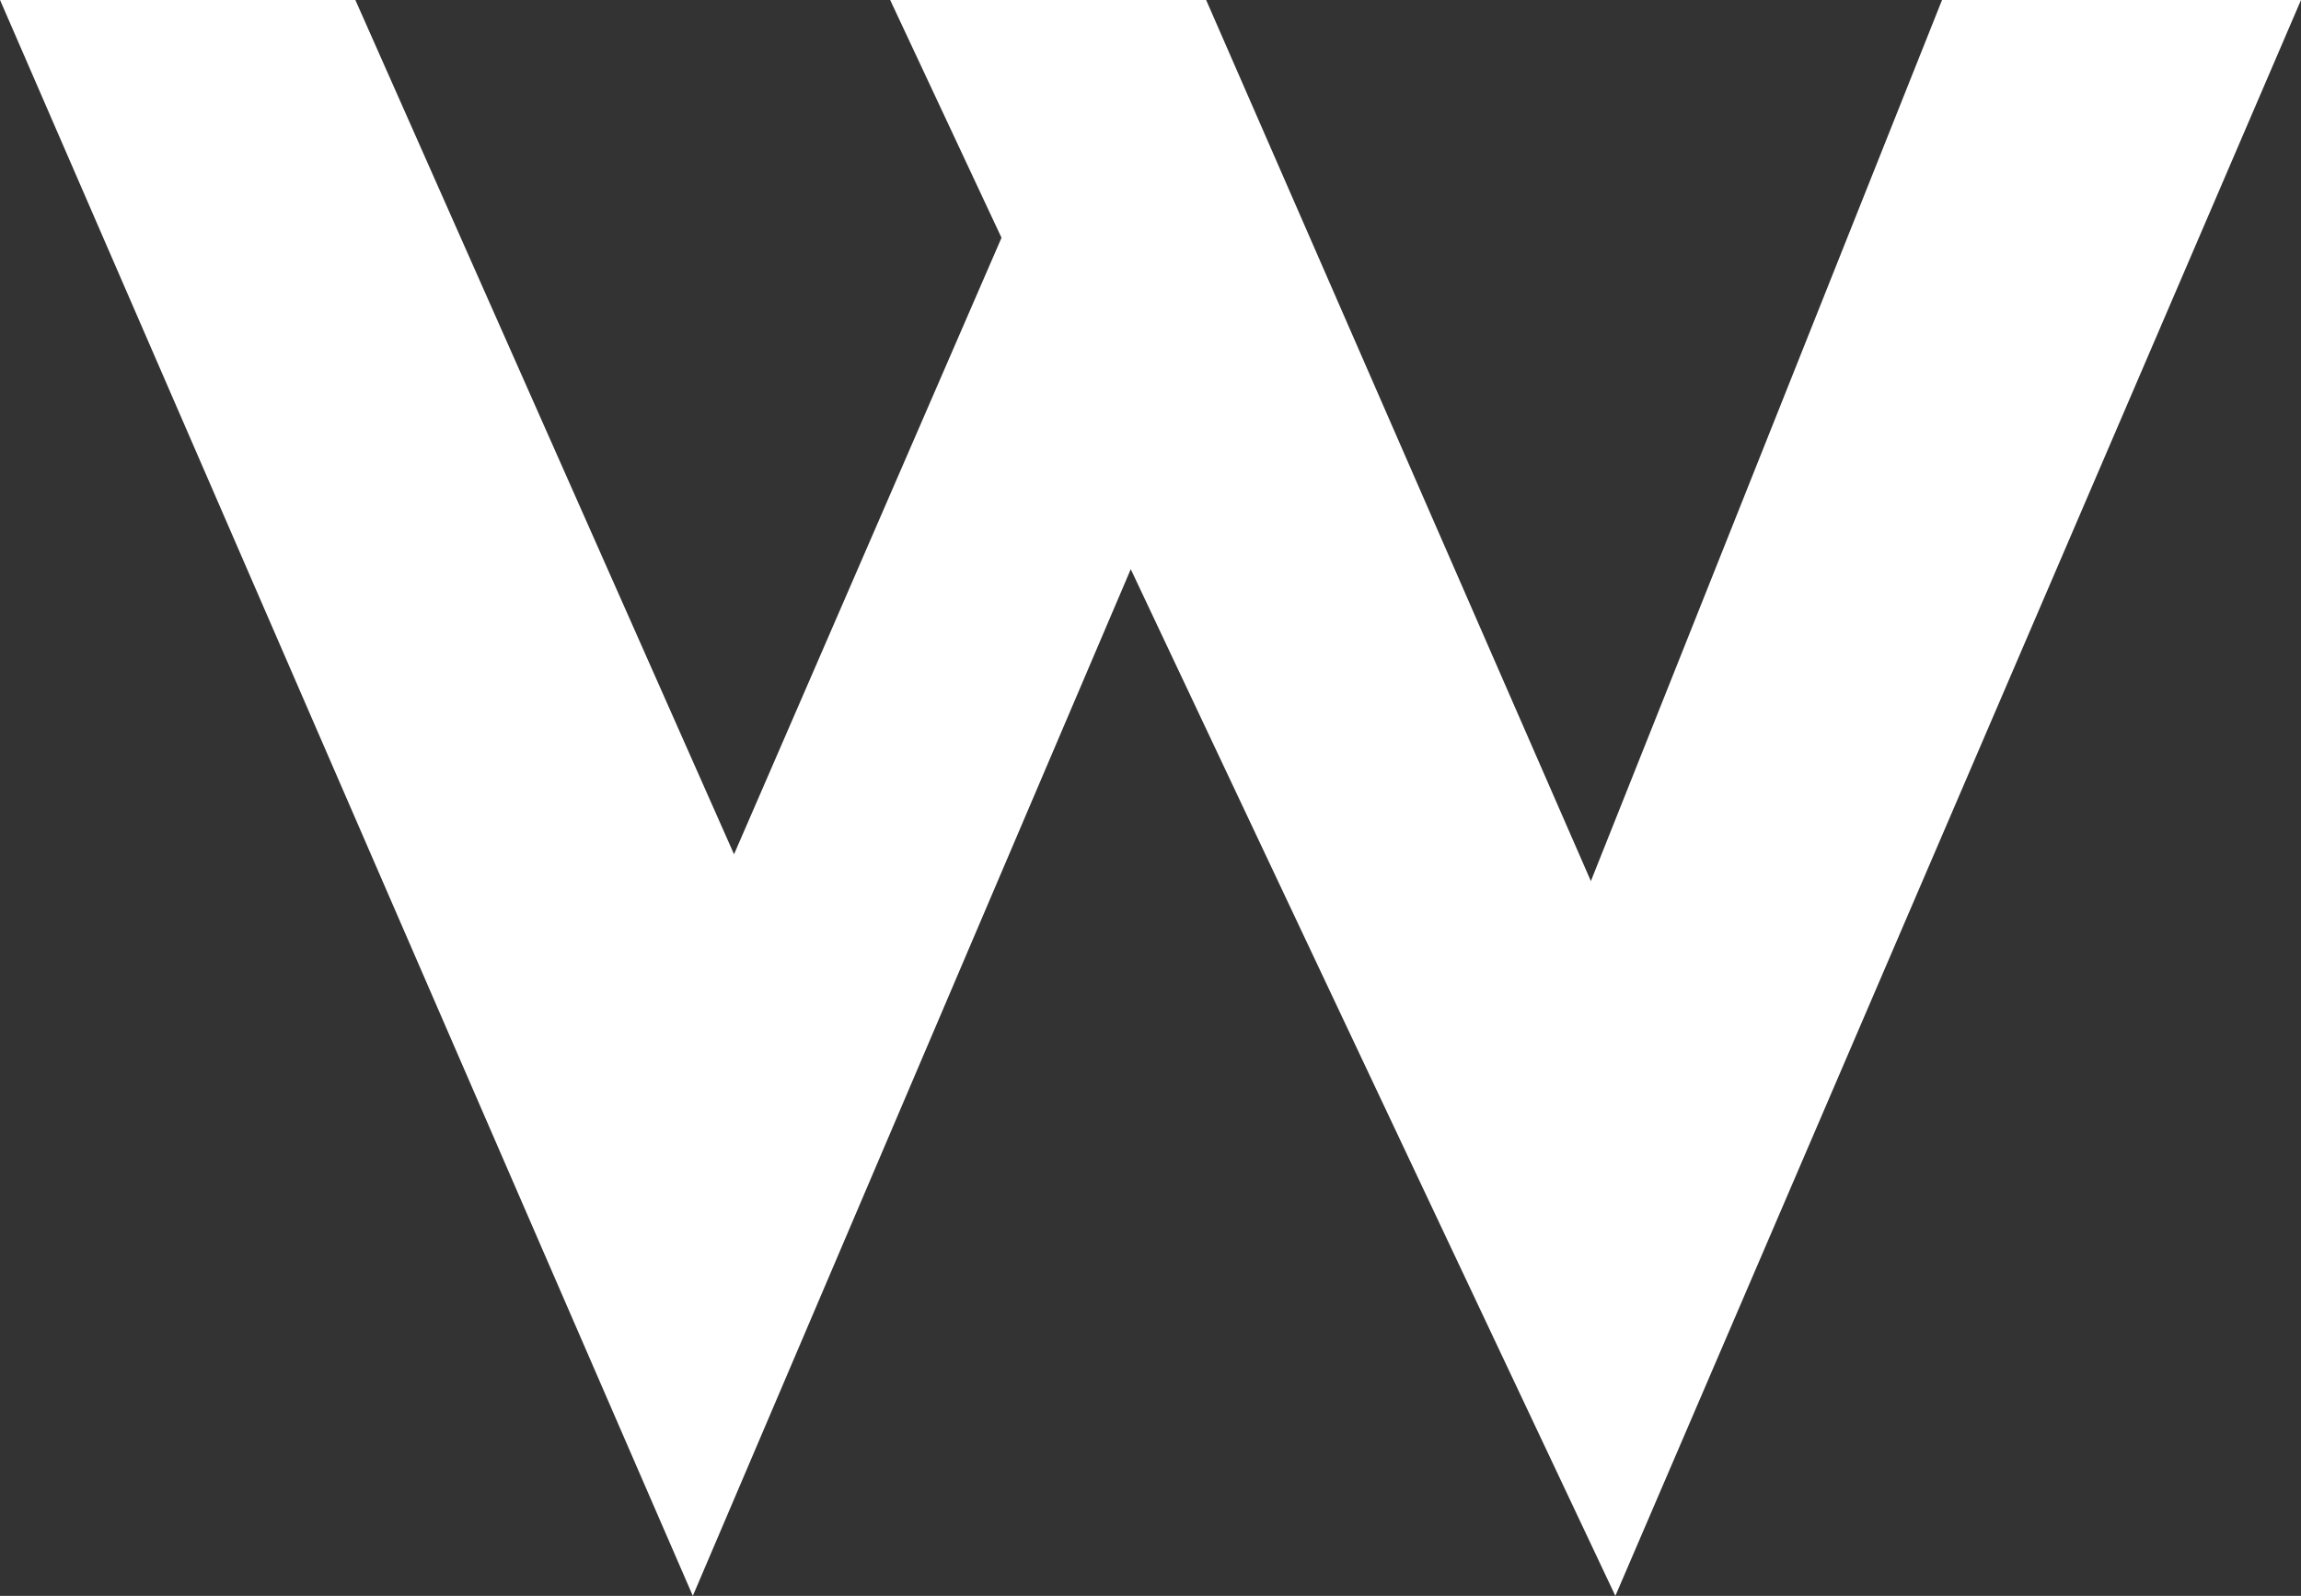
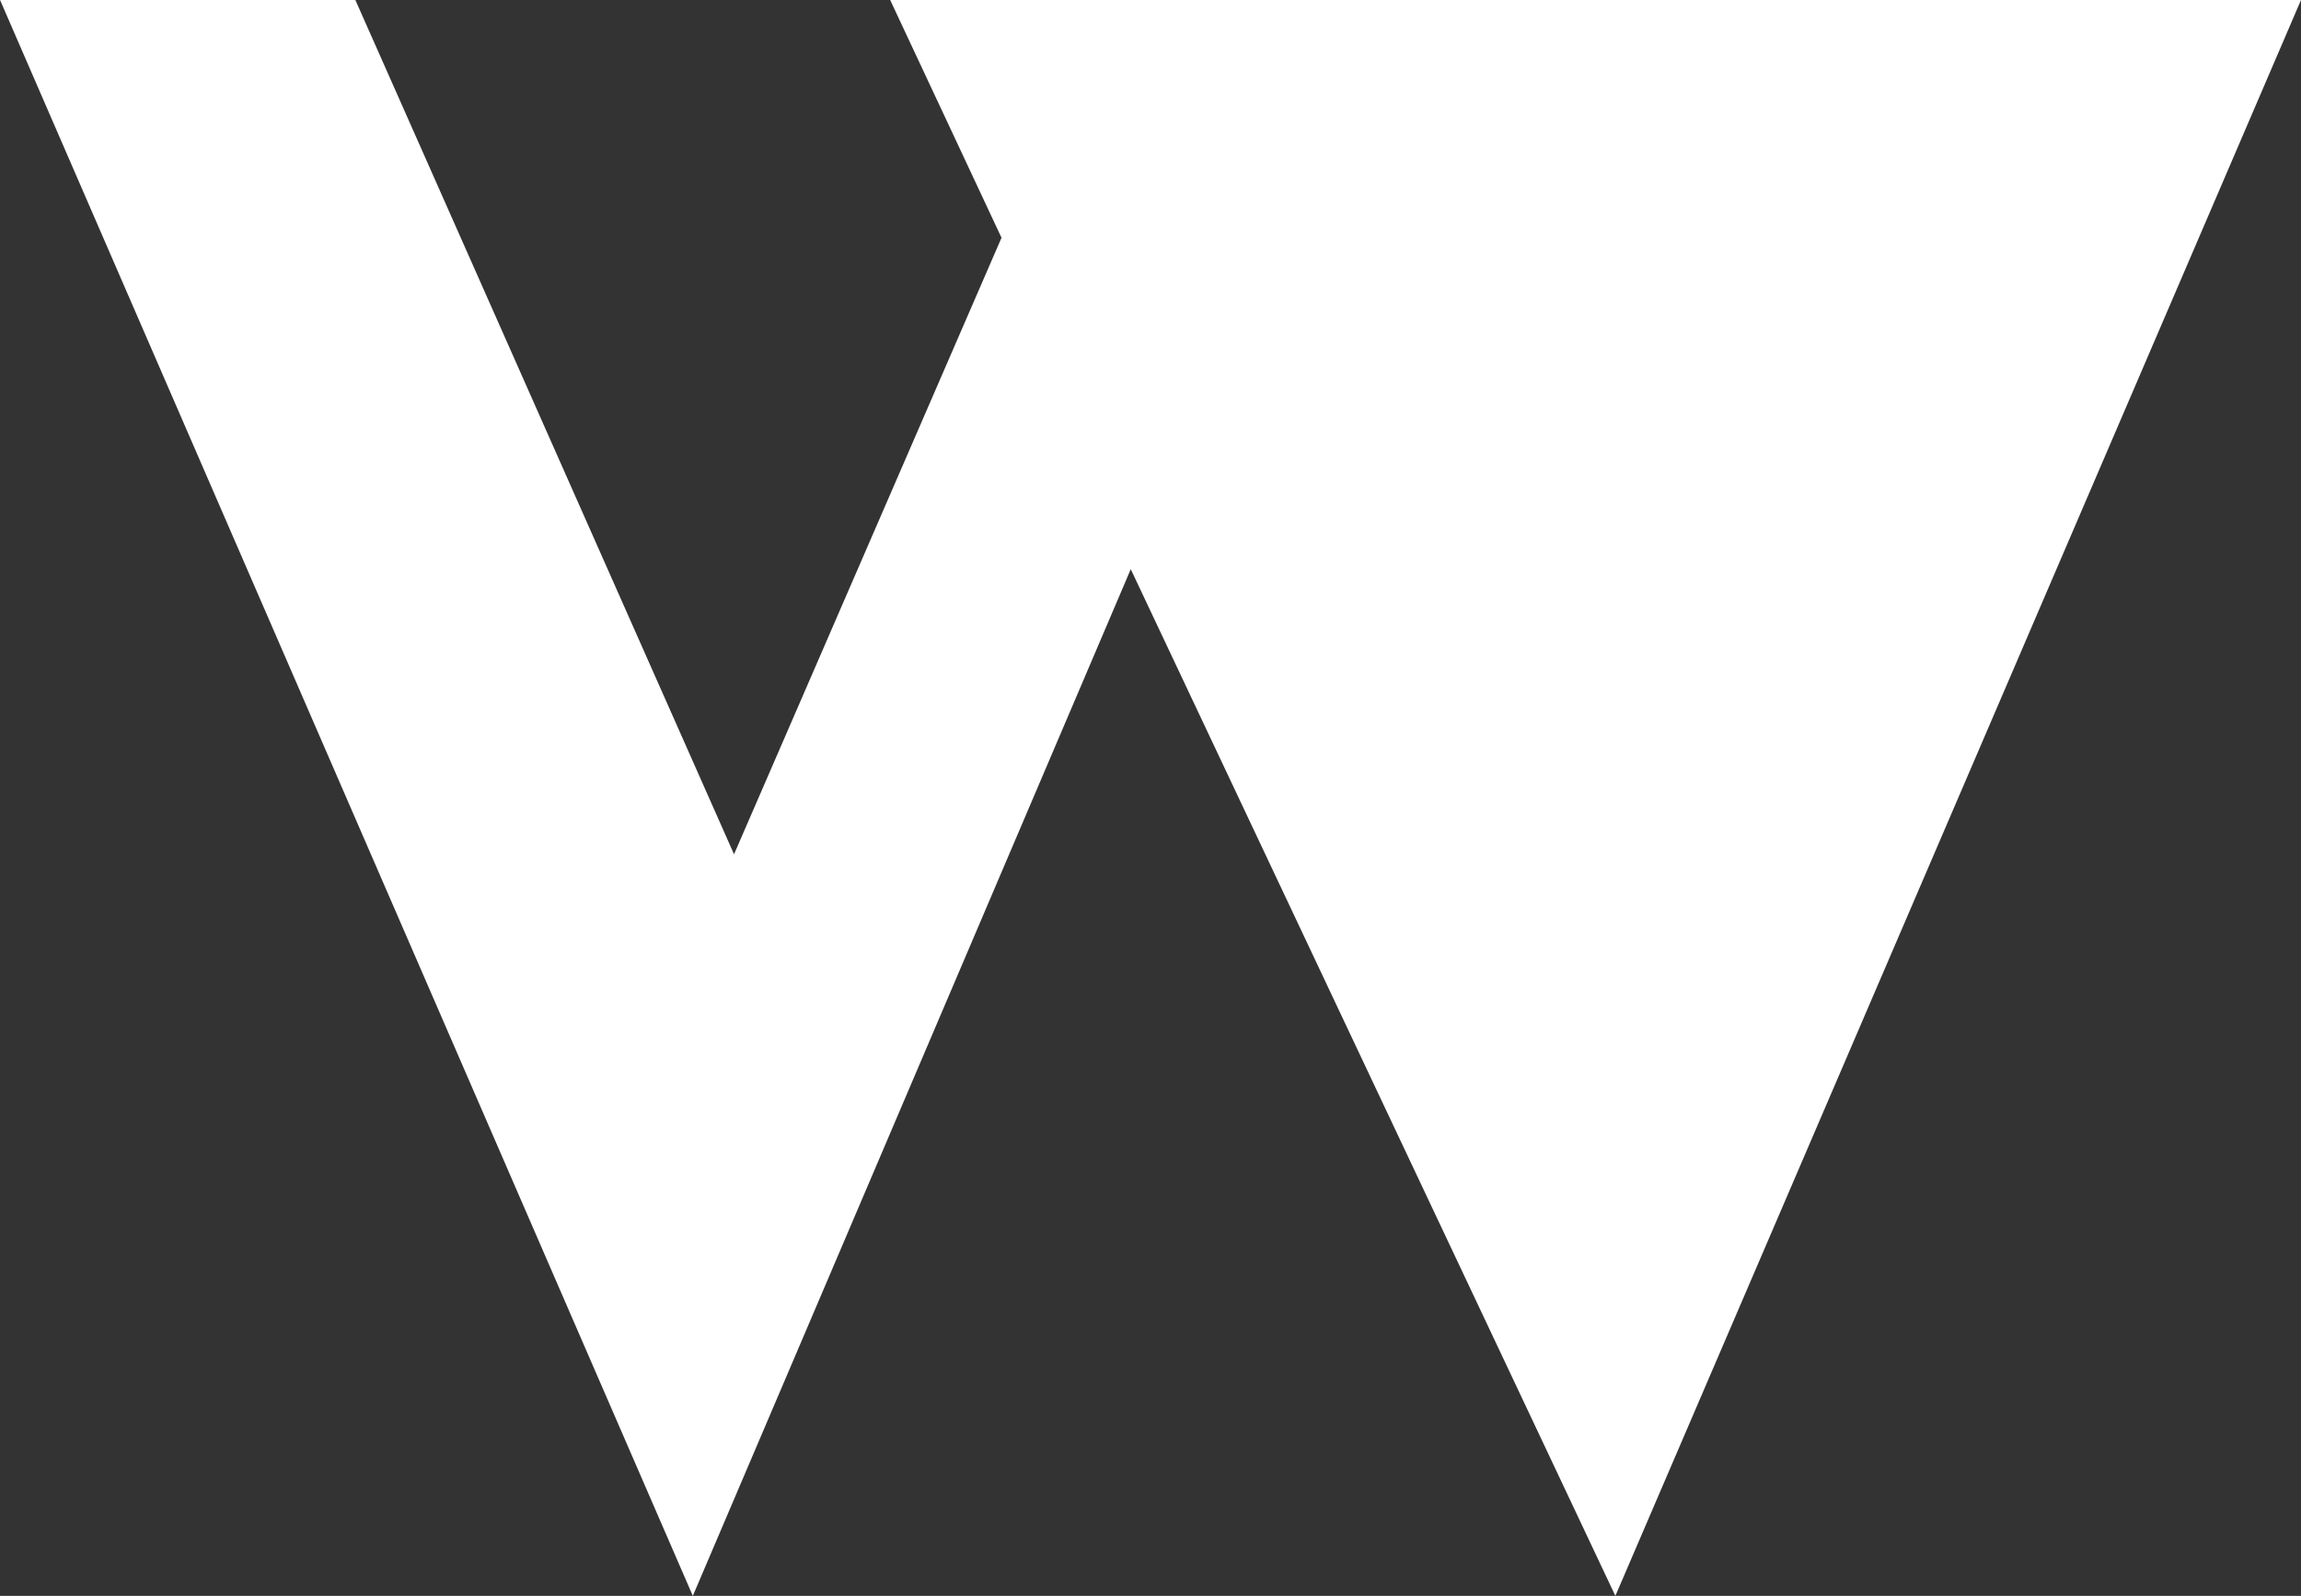
<svg xmlns="http://www.w3.org/2000/svg" width="186" height="129" viewBox="0 0 186 129">
  <rect x="0" y="0" width="186" height="129" fill="#333333" stroke="none" />
-   <path id="パス_37705" data-name="パス 37705" d="M380.272,27.63l33.95,77.749-5.8.874L439.757,27.63h29.017l-55.423,129L374.178,73.639l-35.4,82.991-56-129H311.5l36.271,81.826-10.446-1.747,26.406-60.86-9-19.219Z" transform="translate(-282.774 -27.63)" fill="#fff" />
+   <path id="パス_37705" data-name="パス 37705" d="M380.272,27.63L439.757,27.63h29.017l-55.423,129L374.178,73.639l-35.4,82.991-56-129H311.5l36.271,81.826-10.446-1.747,26.406-60.86-9-19.219Z" transform="translate(-282.774 -27.63)" fill="#fff" />
</svg>